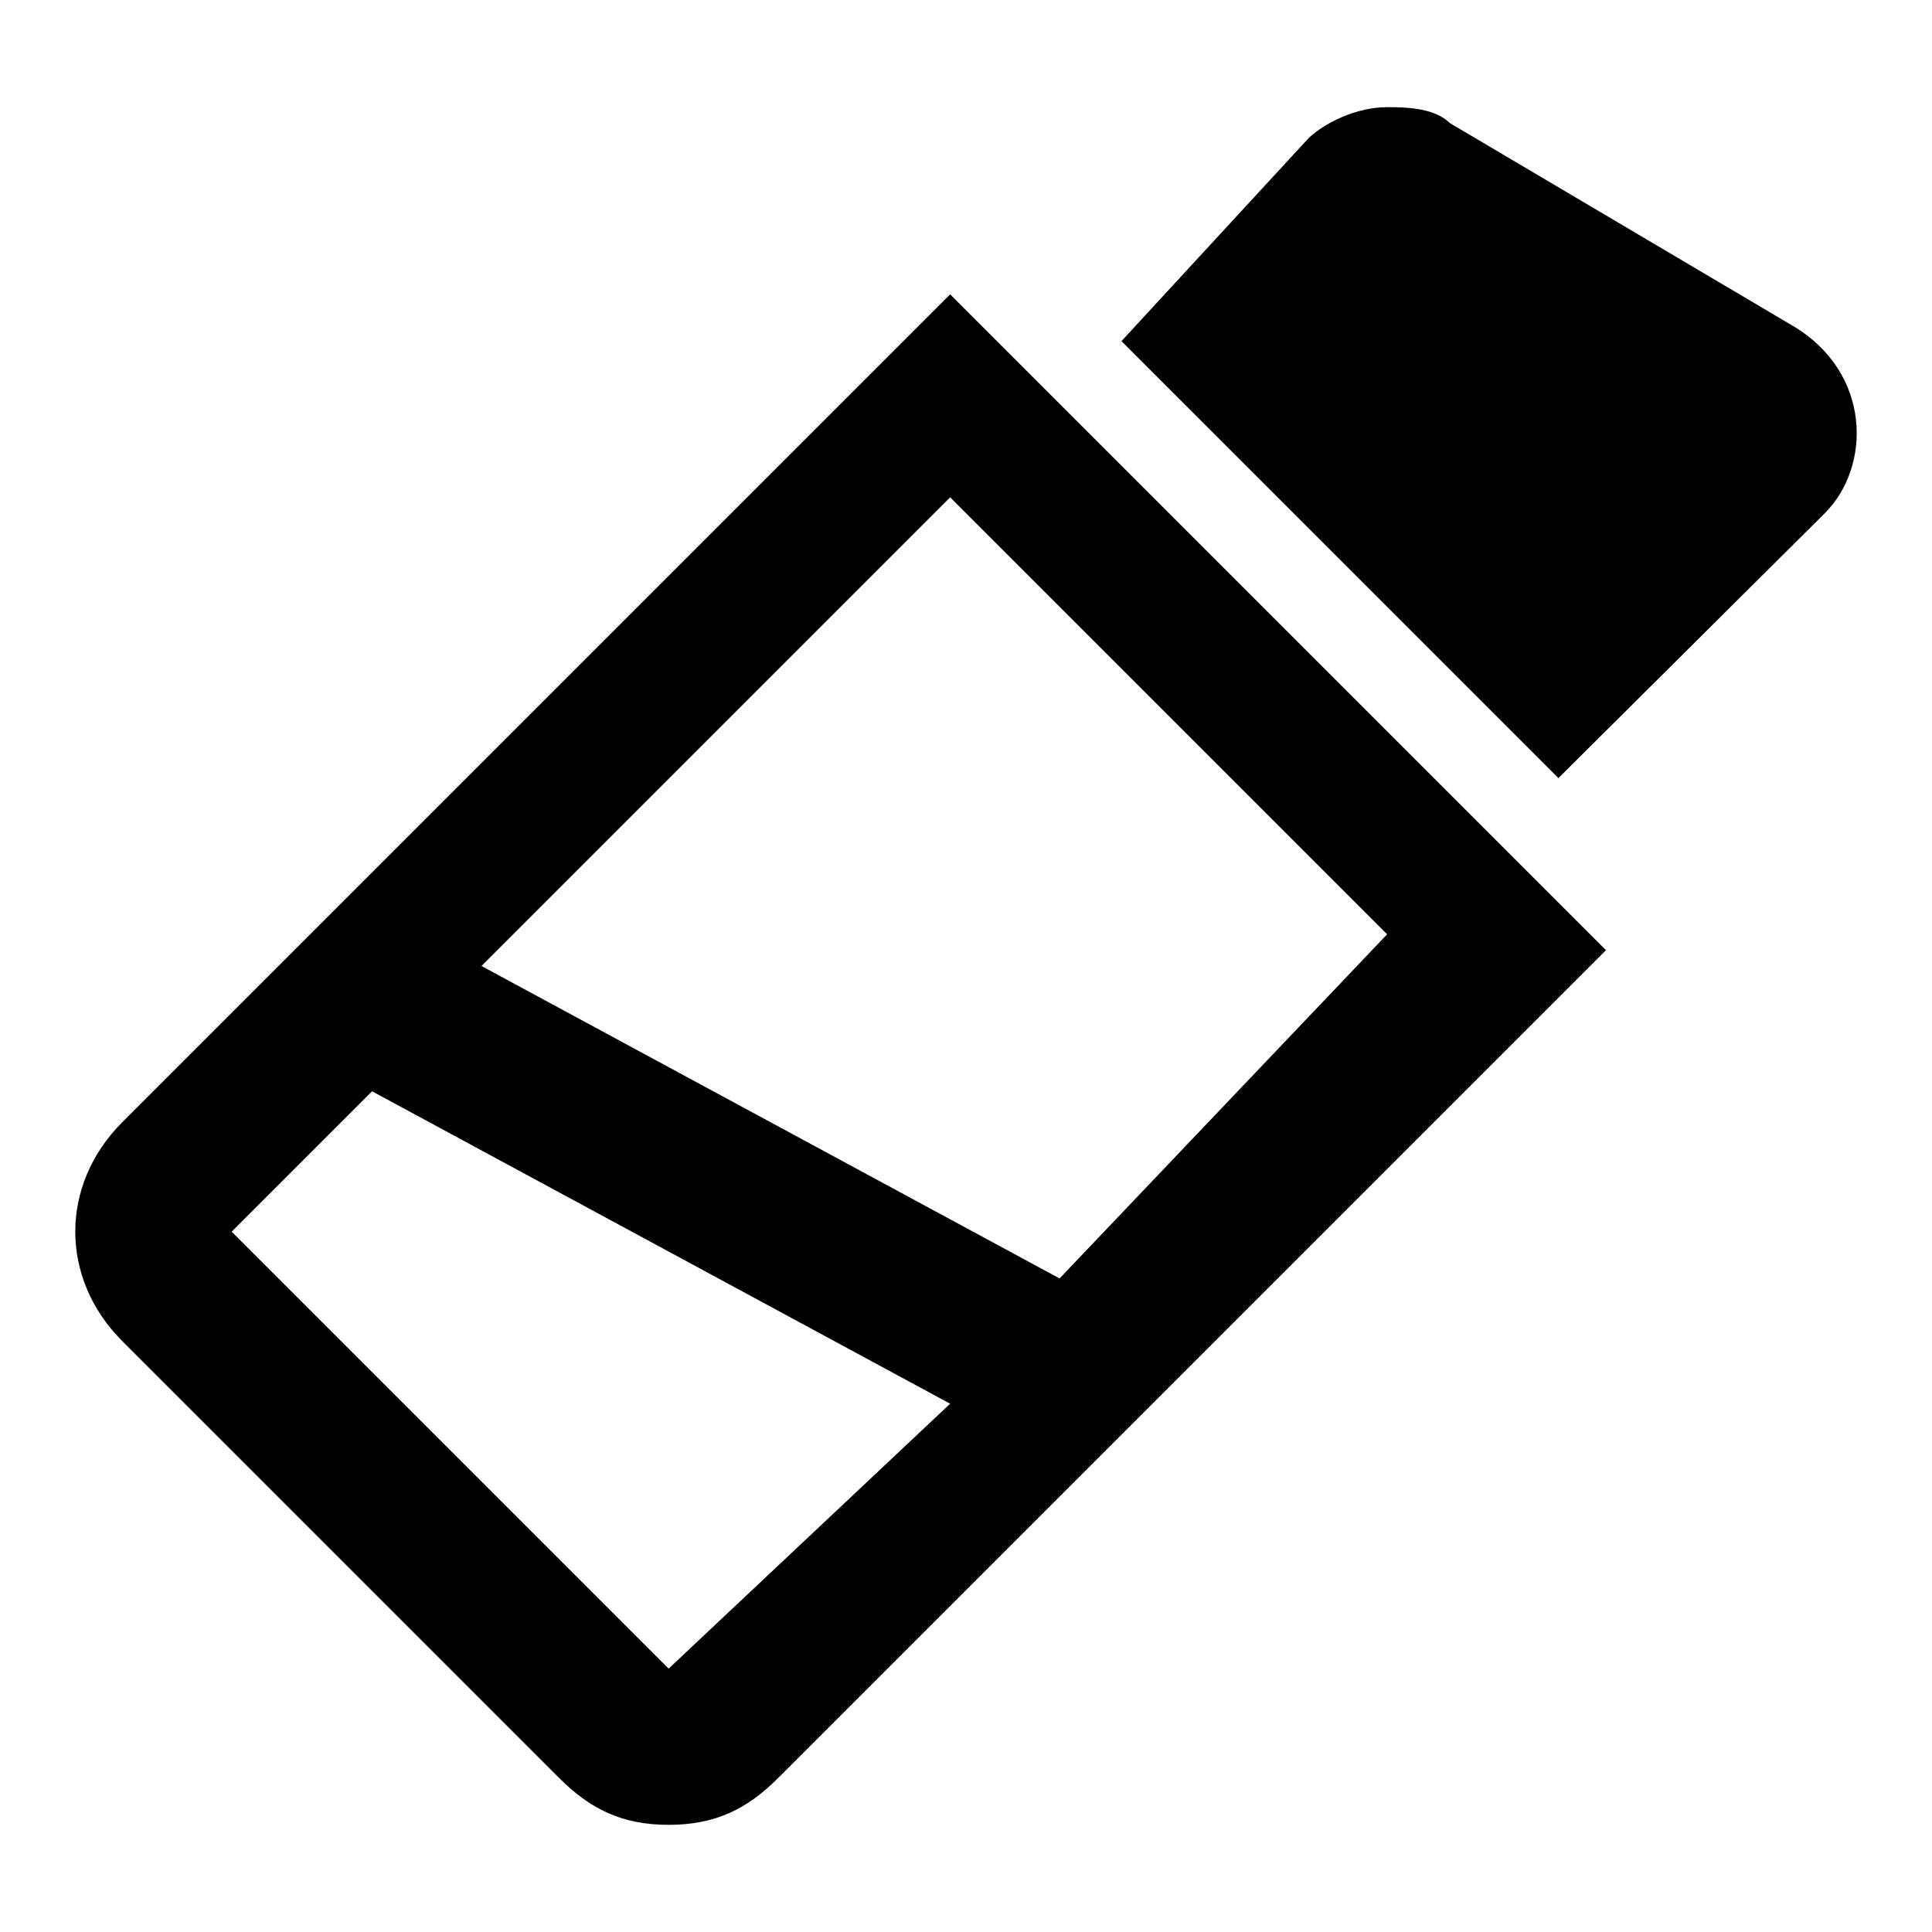
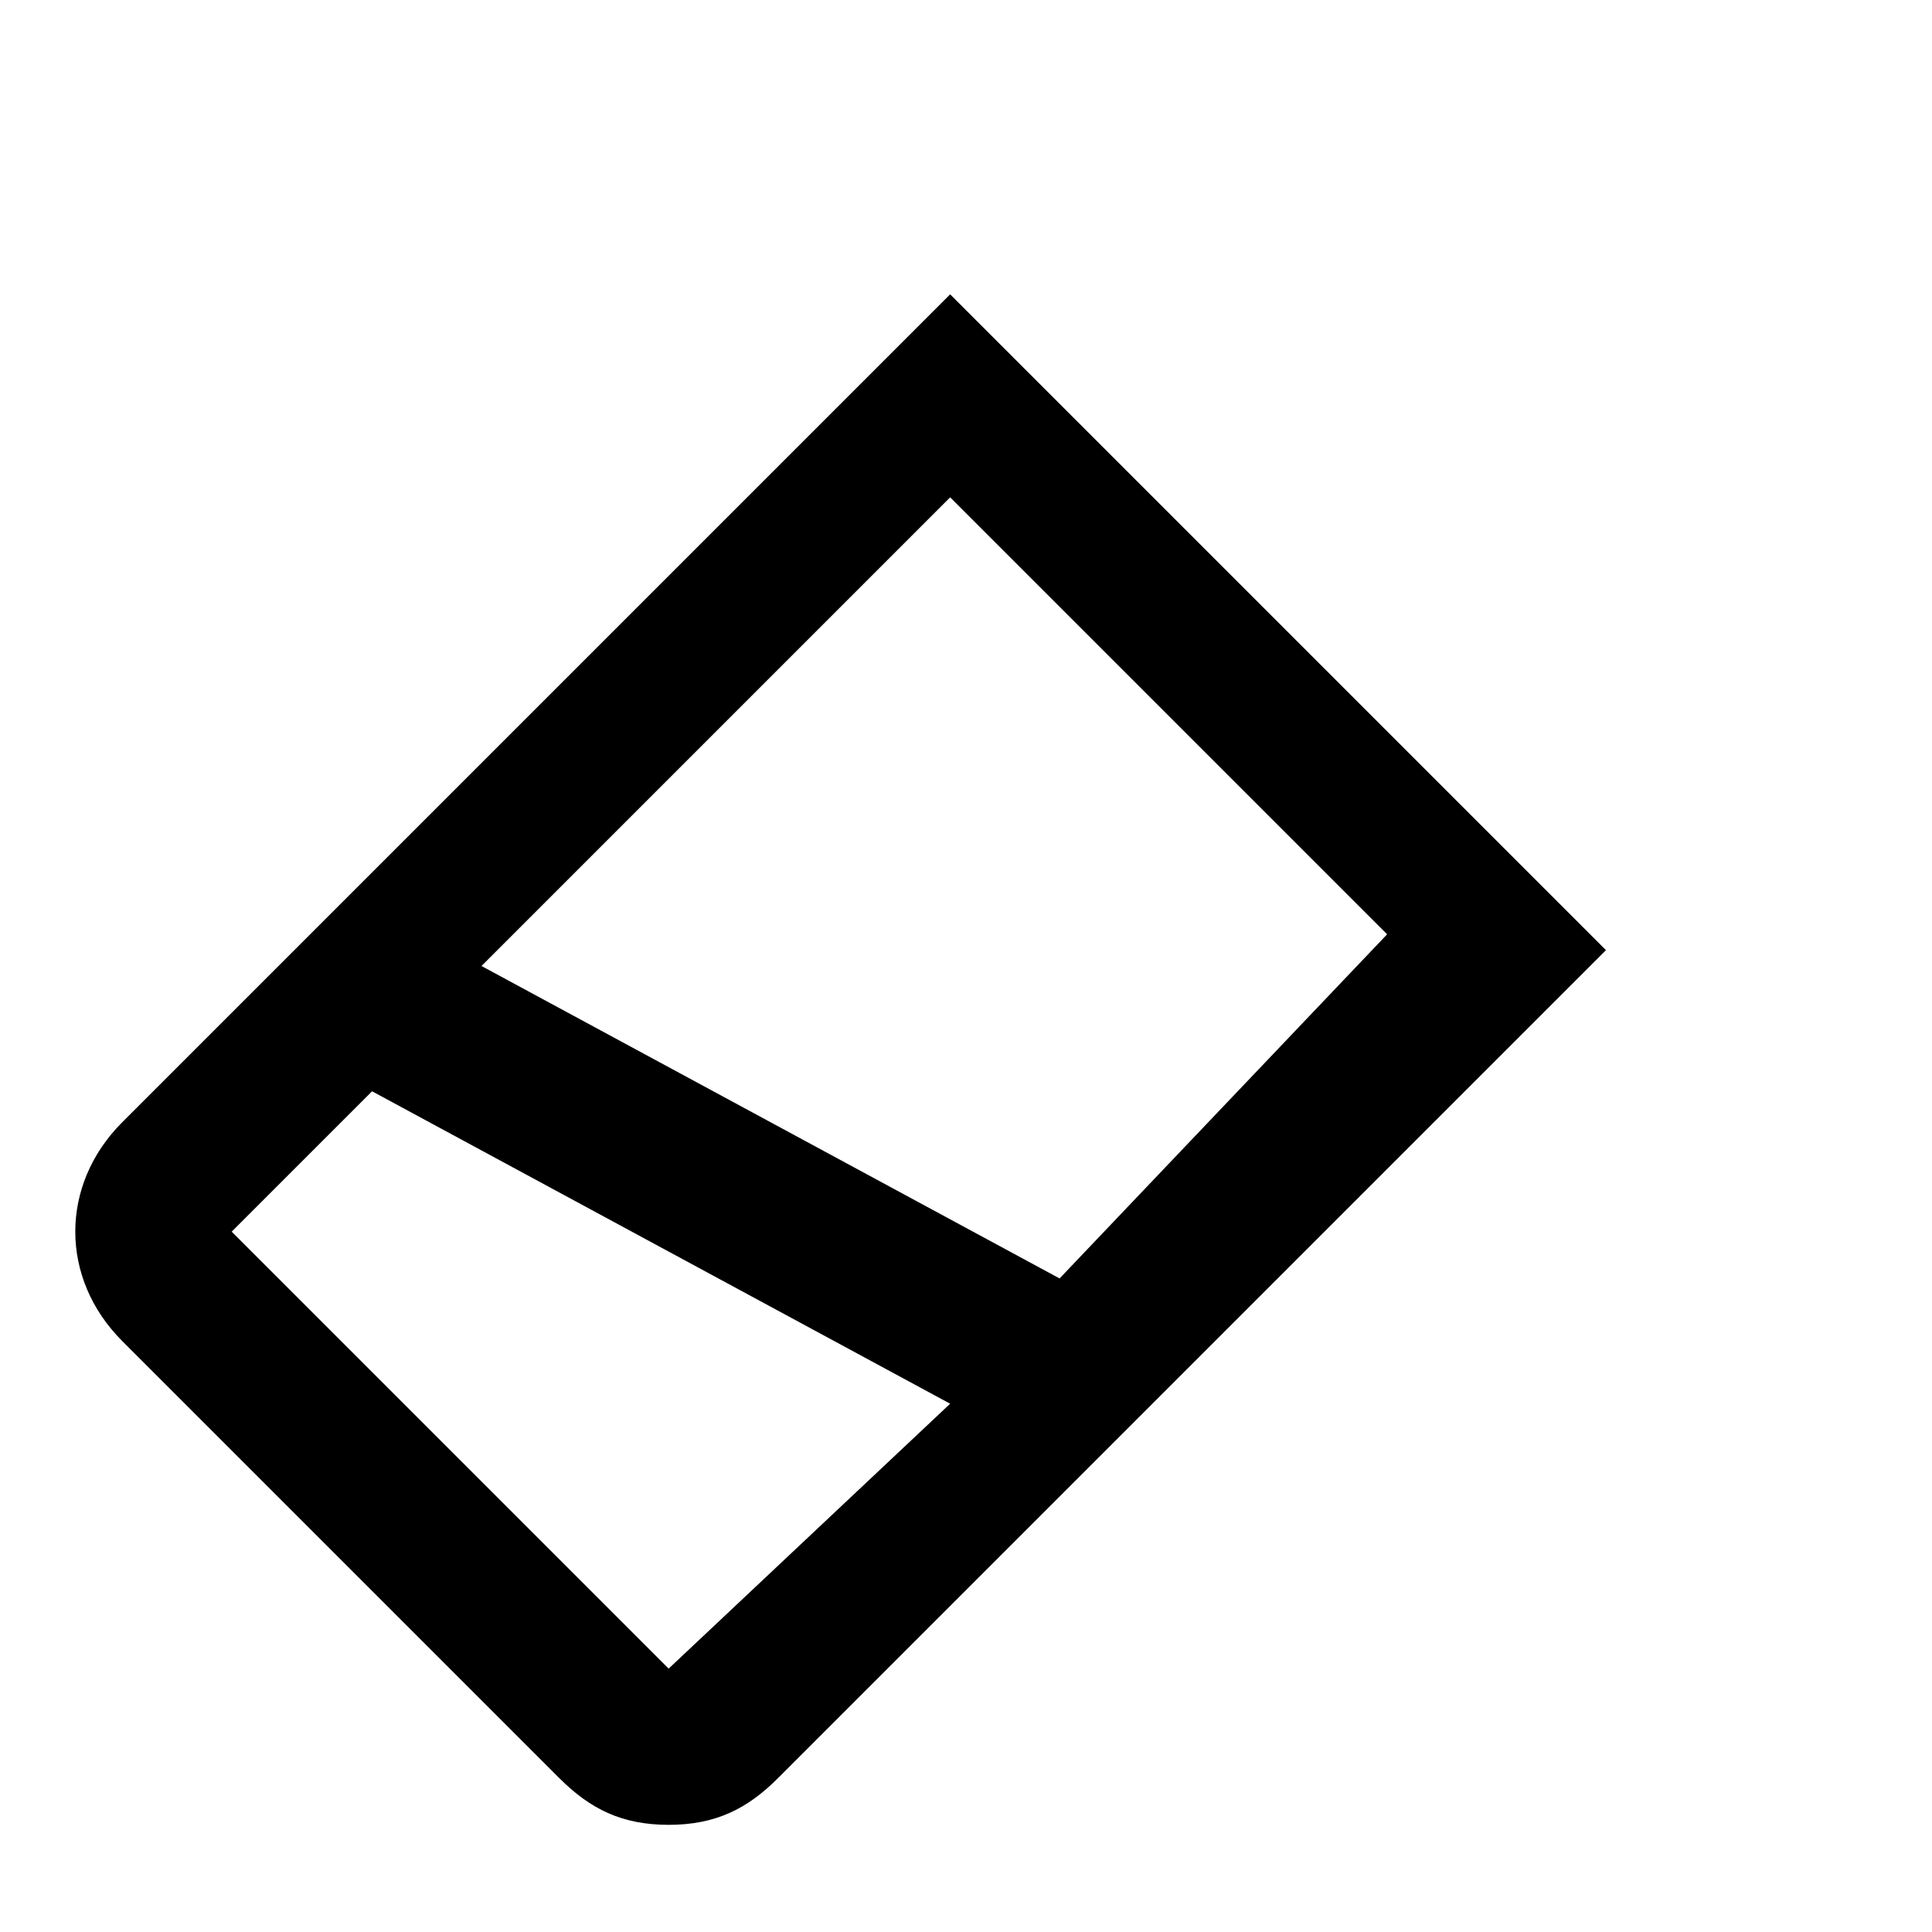
<svg xmlns="http://www.w3.org/2000/svg" version="1.1" x="0px" y="0px" viewBox="0 0 256 256" enable-background="new 0 0 256 256" xml:space="preserve">
  <g>
    <g>
      <path fill="#000000" d="M16.2,148.7c-8.3,8.3-8.3,20.7,0,29l57.9,57.9c4.1,4.1,8.3,6.2,14.5,6.2s10.4-2.1,14.5-6.2l109.7-109.7L125.9,39L16.2,148.7z M88.6,221.1l-57.9-57.9l18.6-18.6l76.6,41.4L88.6,221.1z M140.4,169.4L63.8,128l62.1-62.1l57.9,57.9L140.4,169.4z" />
-       <path fill="#000000" d="M237.6,43.2l-45.5-26.9c-2.1-2.1-6.2-2.1-8.3-2.1c-4.1,0-8.3,2.1-10.4,4.1l-24.8,26.9l57.9,57.9L241.8,68C248,61.8,248,49.4,237.6,43.2z" />
    </g>
  </g>
</svg>